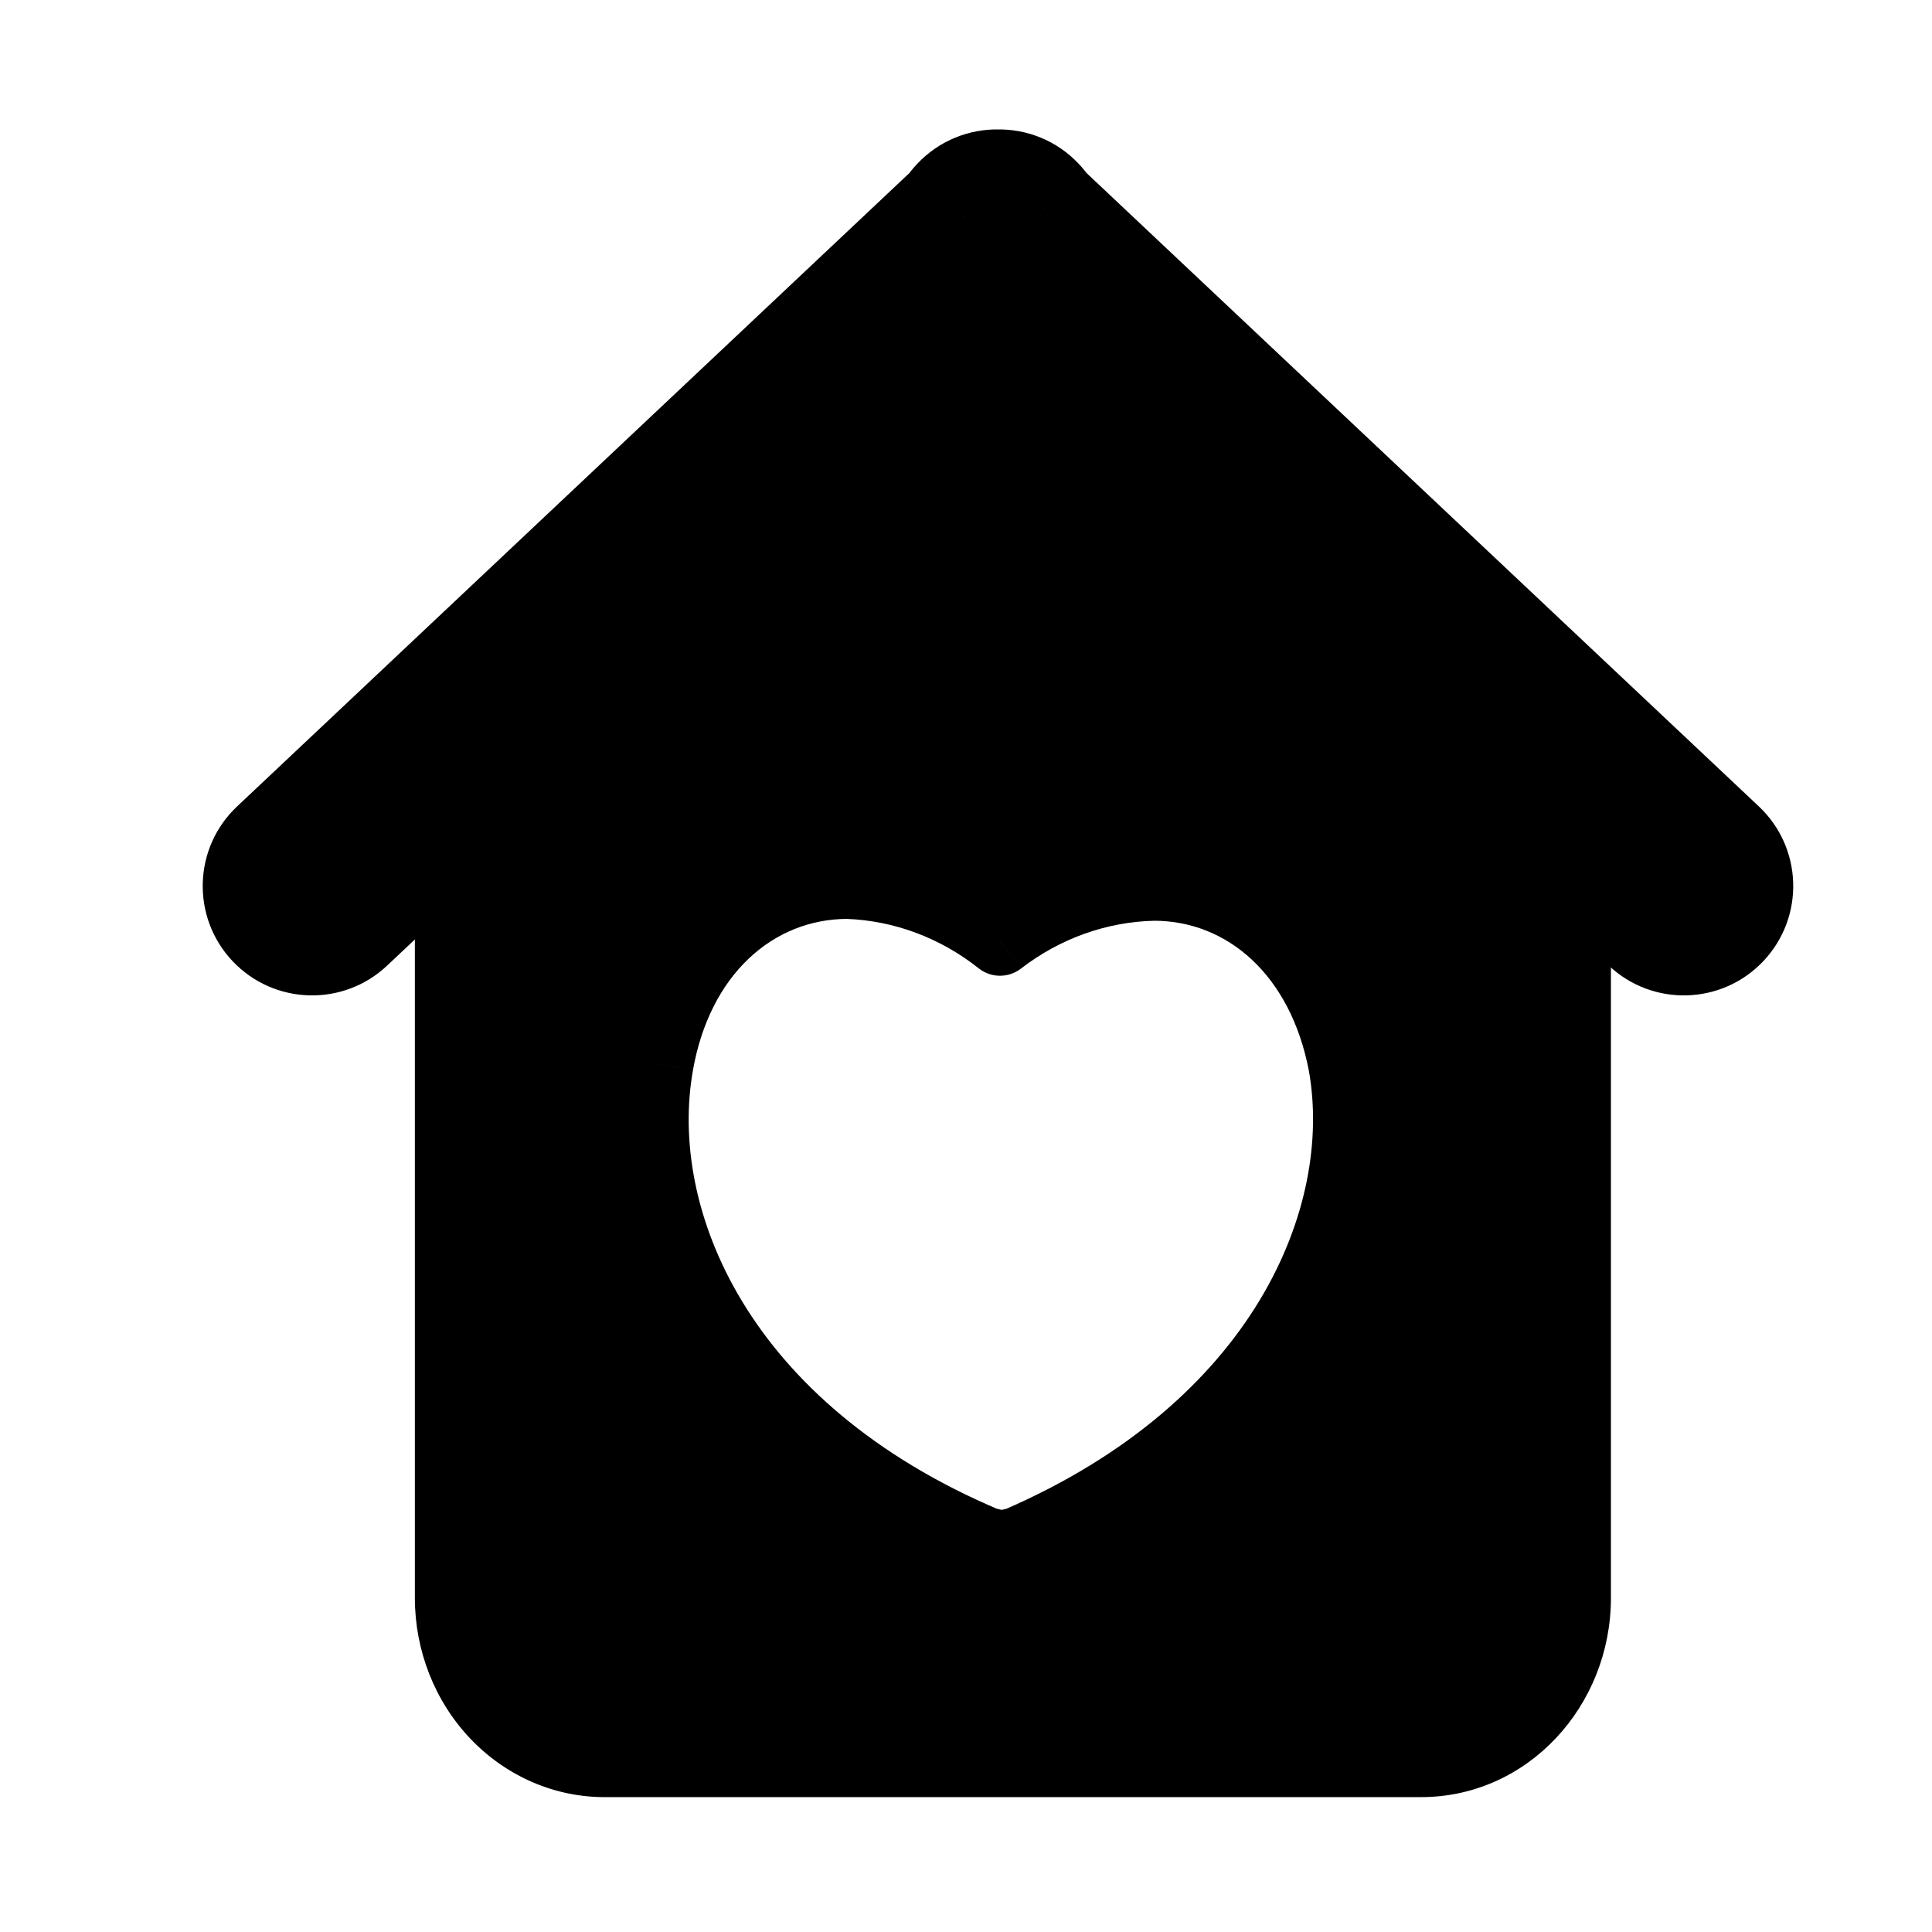
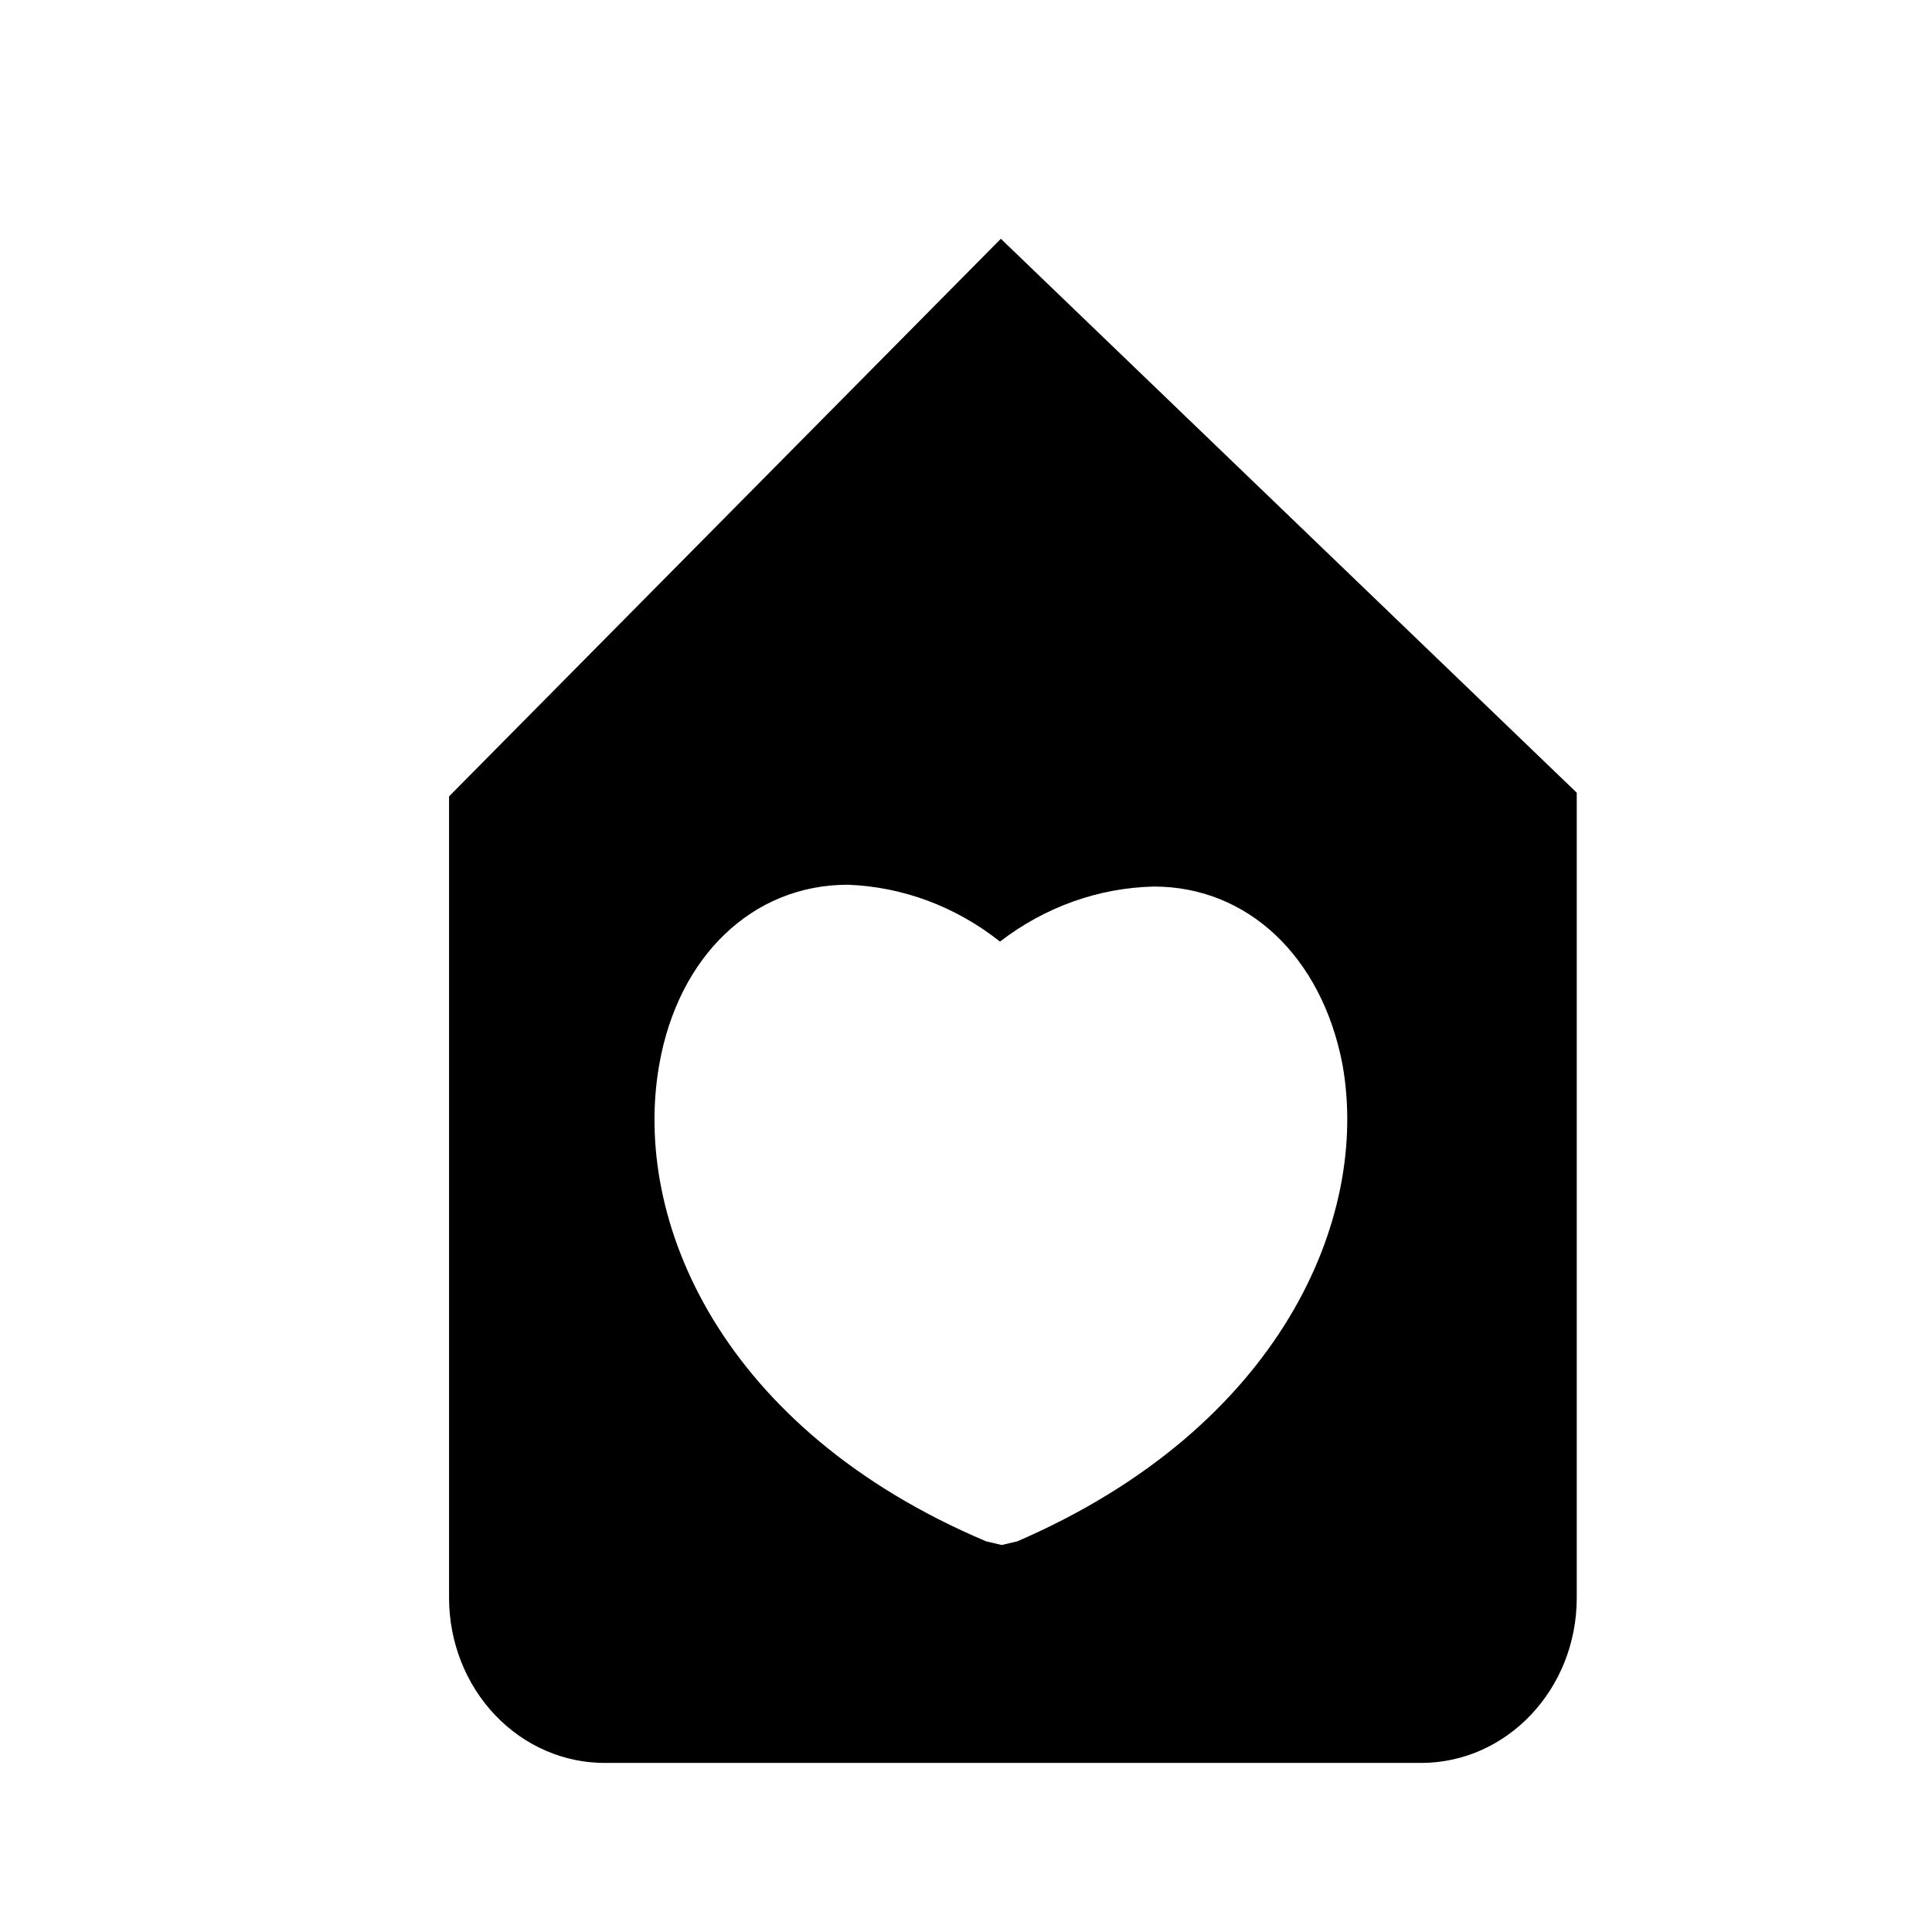
<svg xmlns="http://www.w3.org/2000/svg" width="49" height="49" viewBox="0 0 49 49" fill="none">
  <path fill-rule="evenodd" clip-rule="evenodd" d="M36.042 44.712H15.381C14.326 44.725 13.31 44.289 12.561 43.503C11.811 42.716 11.389 41.644 11.389 40.526V20.198L25.384 6.056L39.99 20.105V40.526C39.99 42.838 38.222 44.712 36.042 44.712ZM25.406 39.185L25.011 39.092C18.3 36.254 16.019 30.951 16.721 26.997C17.203 24.253 19.089 22.439 21.502 22.439C22.897 22.49 24.244 22.994 25.362 23.881C26.499 23.004 27.861 22.517 29.266 22.485C31.635 22.485 33.522 24.253 34.048 26.997C34.75 30.905 32.469 36.208 25.801 39.092L25.406 39.185Z" fill="black" />
-   <path d="M15.381 44.712V43.846L15.37 43.846L15.381 44.712ZM12.561 43.503L11.933 44.101L11.933 44.101L12.561 43.503ZM11.389 40.526L12.256 40.526V40.526H11.389ZM11.389 20.198L10.773 19.588C10.612 19.75 10.522 19.969 10.522 20.198H11.389ZM25.384 6.056L25.985 5.431C25.643 5.103 25.102 5.11 24.768 5.446L25.384 6.056ZM39.99 20.105H40.857C40.857 19.869 40.761 19.643 40.591 19.48L39.99 20.105ZM25.011 39.092L24.674 39.89C24.719 39.909 24.765 39.925 24.812 39.936L25.011 39.092ZM25.406 39.185L25.207 40.029C25.338 40.059 25.474 40.059 25.605 40.029L25.406 39.185ZM16.721 26.997L17.574 27.149L17.574 27.147L16.721 26.997ZM21.502 22.439L21.534 21.572C21.523 21.572 21.513 21.572 21.502 21.572V22.439ZM25.362 23.881L24.823 24.56C25.136 24.807 25.576 24.81 25.892 24.567L25.362 23.881ZM29.266 22.485V21.618C29.26 21.618 29.253 21.618 29.247 21.619L29.266 22.485ZM34.048 26.997L34.901 26.844L34.899 26.834L34.048 26.997ZM25.801 39.092L26 39.936C26.049 39.924 26.098 39.908 26.145 39.888L25.801 39.092ZM15.381 45.579H36.042V43.846H15.381V45.579ZM11.933 44.101C12.844 45.056 14.088 45.595 15.391 45.579L15.37 43.846C14.565 43.855 13.777 43.523 13.188 42.905L11.933 44.101ZM10.522 40.526C10.522 41.86 11.025 43.148 11.933 44.101L13.188 42.905C12.597 42.285 12.256 41.429 12.256 40.526L10.522 40.526ZM10.522 20.198V40.526H12.256V20.198H10.522ZM24.768 5.446L10.773 19.588L12.005 20.807L26 6.666L24.768 5.446ZM40.591 19.48L25.985 5.431L24.783 6.681L39.389 20.729L40.591 19.48ZM40.857 40.526V20.105H39.123V40.526H40.857ZM36.042 45.579C38.748 45.579 40.857 43.268 40.857 40.526H39.123C39.123 42.408 37.696 43.846 36.042 43.846V45.579ZM24.812 39.936L25.207 40.029L25.605 38.341L25.21 38.248L24.812 39.936ZM15.867 26.846C15.082 31.266 17.658 36.924 24.674 39.89L25.349 38.294C18.942 35.585 16.955 30.636 17.574 27.149L15.867 26.846ZM21.502 21.572C18.575 21.572 16.405 23.788 15.867 26.847L17.574 27.147C18.001 24.718 19.604 23.305 21.502 23.305V21.572ZM25.901 23.202C24.642 22.203 23.118 21.631 21.534 21.572L21.47 23.305C22.676 23.35 23.847 23.785 24.823 24.56L25.901 23.202ZM29.247 21.619C27.653 21.655 26.113 22.207 24.833 23.194L25.892 24.567C26.885 23.8 28.07 23.379 29.286 23.352L29.247 21.619ZM34.899 26.834C34.313 23.78 32.144 21.618 29.266 21.618V23.352C31.126 23.352 32.73 24.725 33.197 27.161L34.899 26.834ZM26.145 39.888C33.11 36.875 35.687 31.22 34.901 26.844L33.195 27.151C33.812 30.589 31.828 35.541 25.457 38.296L26.145 39.888ZM25.605 40.029L26 39.936L25.602 38.248L25.207 38.341L25.605 40.029Z" fill="black" />
-   <path d="M26.349 5.105L27.358 4.154V4.154L26.349 5.105ZM25.311 4.67L25.283 6.056C25.302 6.057 25.32 6.057 25.339 6.056L25.311 4.67ZM26.502 5.3L25.34 6.057C25.401 6.149 25.471 6.234 25.551 6.309L26.502 5.3ZM43.658 21.462L42.707 22.472L43.658 21.462ZM43.716 23.423L42.707 22.472L42.707 22.472L43.716 23.423ZM41.755 23.481L42.707 22.472V22.472L41.755 23.481ZM25.311 7.988L26.262 6.979C25.728 6.476 24.894 6.476 24.36 6.979L25.311 7.988ZM8.866 23.481L7.915 22.472L7.915 22.472L8.866 23.481ZM6.906 23.423L7.915 22.472L7.915 22.472L6.906 23.423ZM6.964 21.462L7.915 22.472H7.915L6.964 21.462ZM24.12 5.3L25.071 6.309C25.151 6.234 25.221 6.149 25.282 6.057L24.12 5.3ZM24.273 5.105L23.264 4.154L23.264 4.154L24.273 5.105ZM27.358 4.154C26.799 3.56 26.037 3.268 25.283 3.283L25.339 6.056L25.339 6.056L27.358 4.154ZM27.664 4.542C27.575 4.405 27.473 4.275 27.358 4.154L25.339 6.056C25.34 6.057 25.341 6.058 25.34 6.057L27.664 4.542ZM25.551 6.309L42.707 22.472L44.609 20.453L27.453 4.29L25.551 6.309ZM42.707 22.472V22.472L44.725 24.374C45.776 23.259 45.724 21.503 44.609 20.453L42.707 22.472ZM42.707 22.472L42.707 22.472L40.804 24.491C41.919 25.541 43.675 25.489 44.725 24.374L42.707 22.472ZM42.707 22.472L26.262 6.979L24.36 8.998L40.804 24.491L42.707 22.472ZM9.817 24.491L26.262 8.998L24.36 6.979L7.915 22.472L9.817 24.491ZM5.896 24.374C6.947 25.489 8.702 25.541 9.817 24.491L7.915 22.472H7.915L5.896 24.374ZM6.013 20.453C4.898 21.503 4.846 23.259 5.896 24.374L7.915 22.472L7.915 22.472L6.013 20.453ZM23.169 4.29L6.013 20.453L7.915 22.472L25.071 6.309L23.169 4.29ZM25.282 6.057C25.281 6.058 25.281 6.057 25.282 6.056L23.264 4.154C23.149 4.275 23.047 4.405 22.958 4.542L25.282 6.057ZM25.282 6.056L25.283 6.056L25.339 3.283C24.585 3.268 23.823 3.56 23.264 4.154L25.282 6.056Z" fill="black" />
</svg>